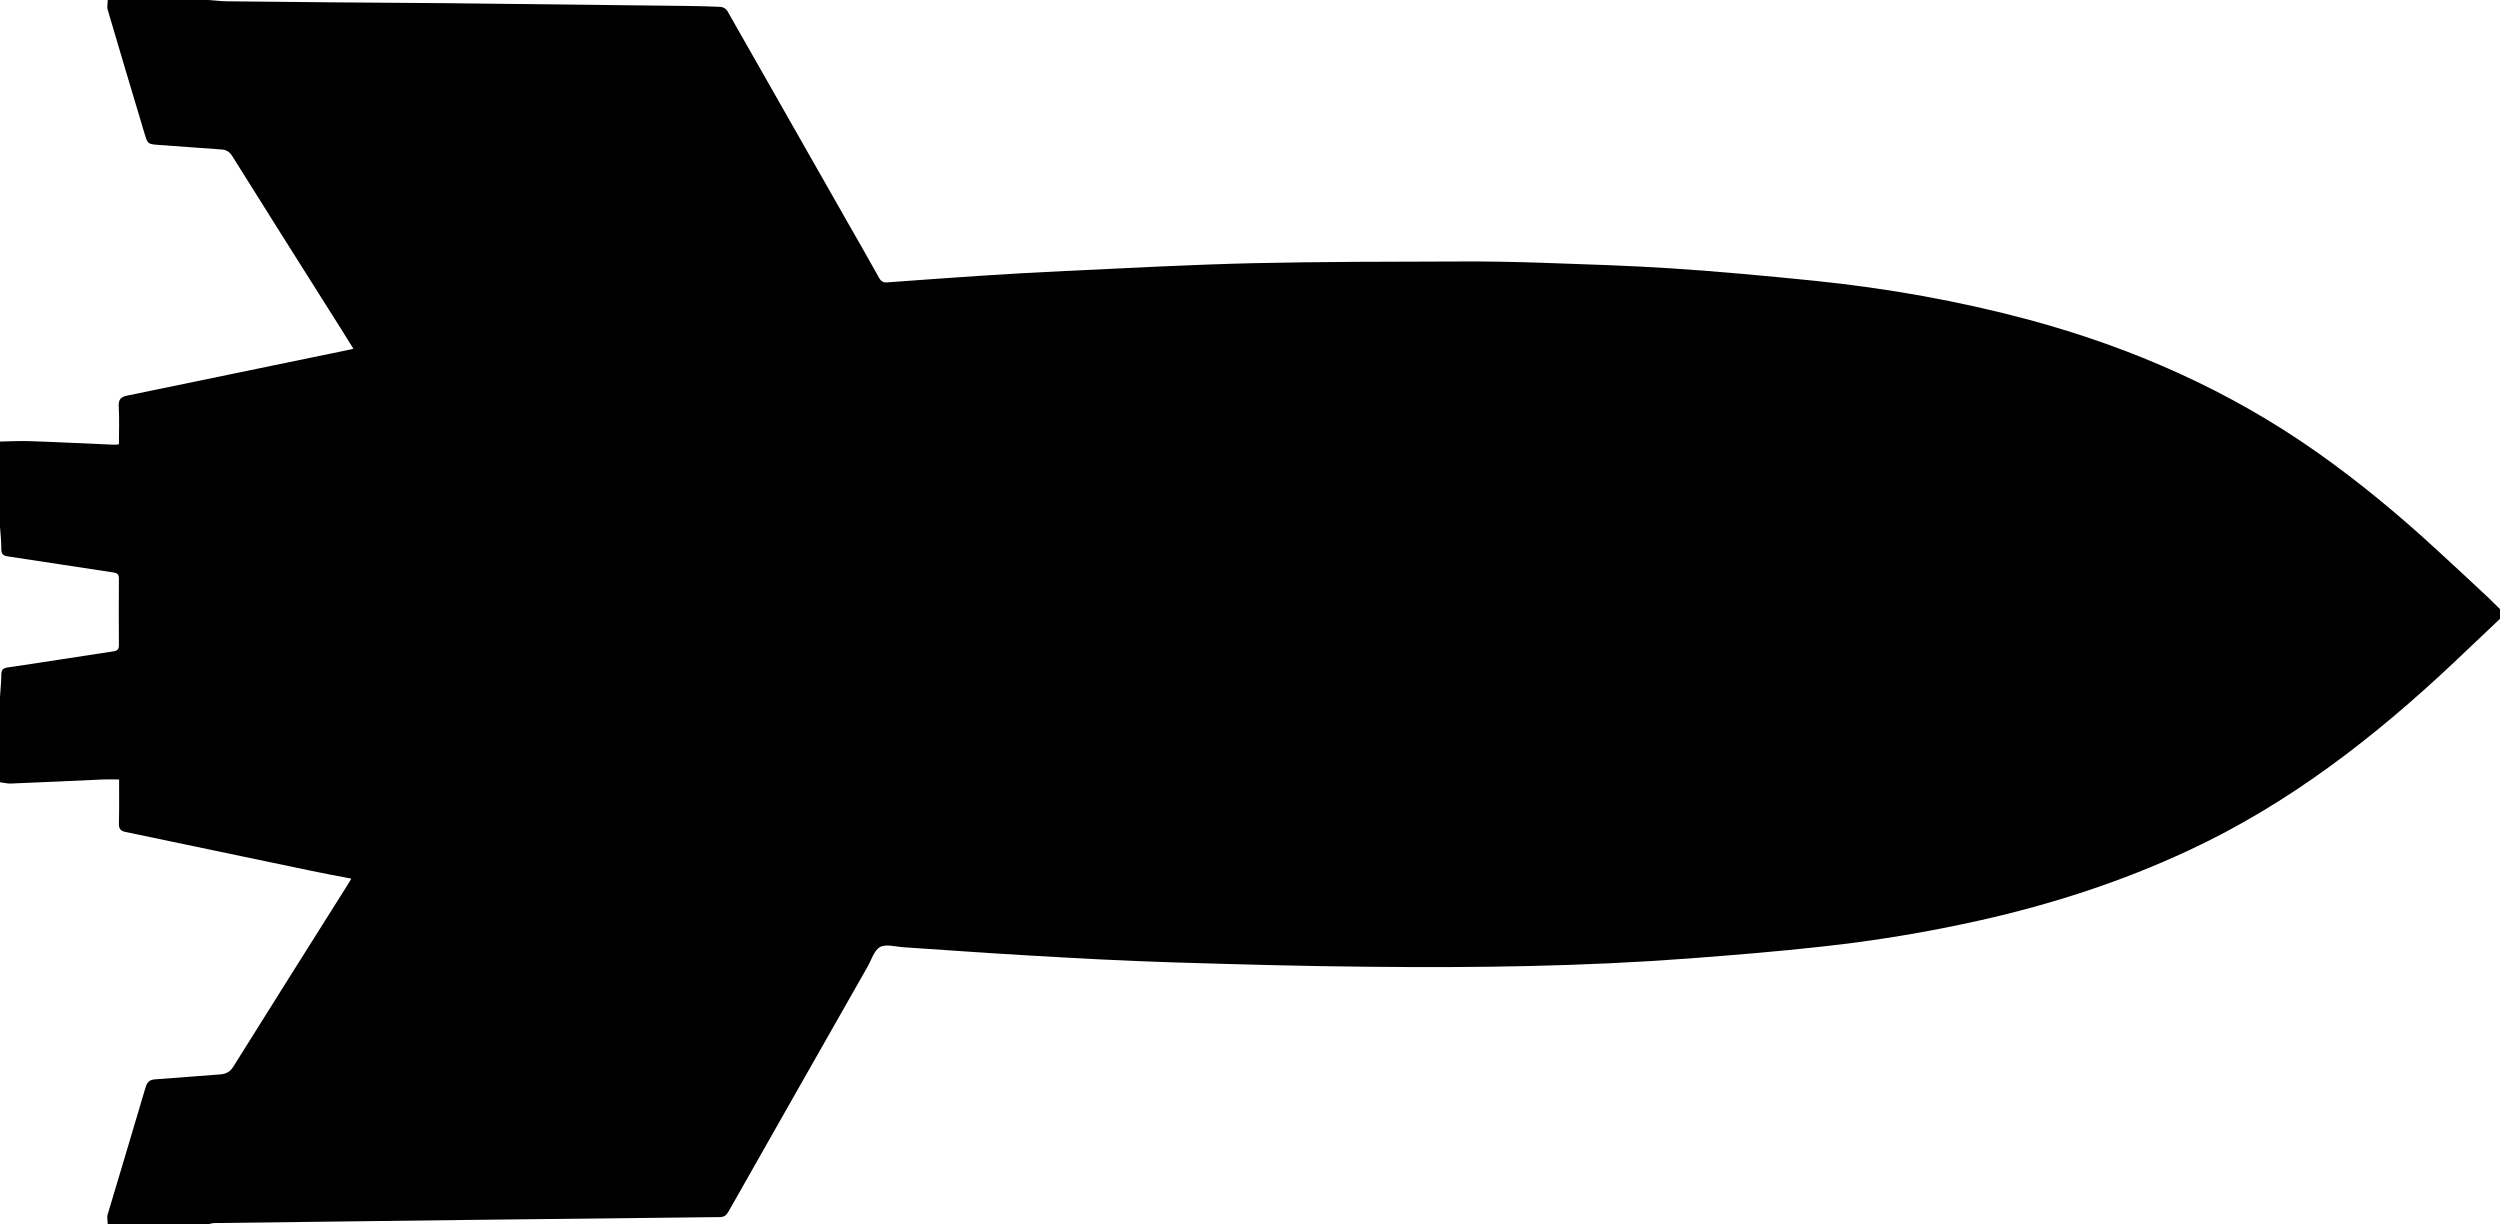
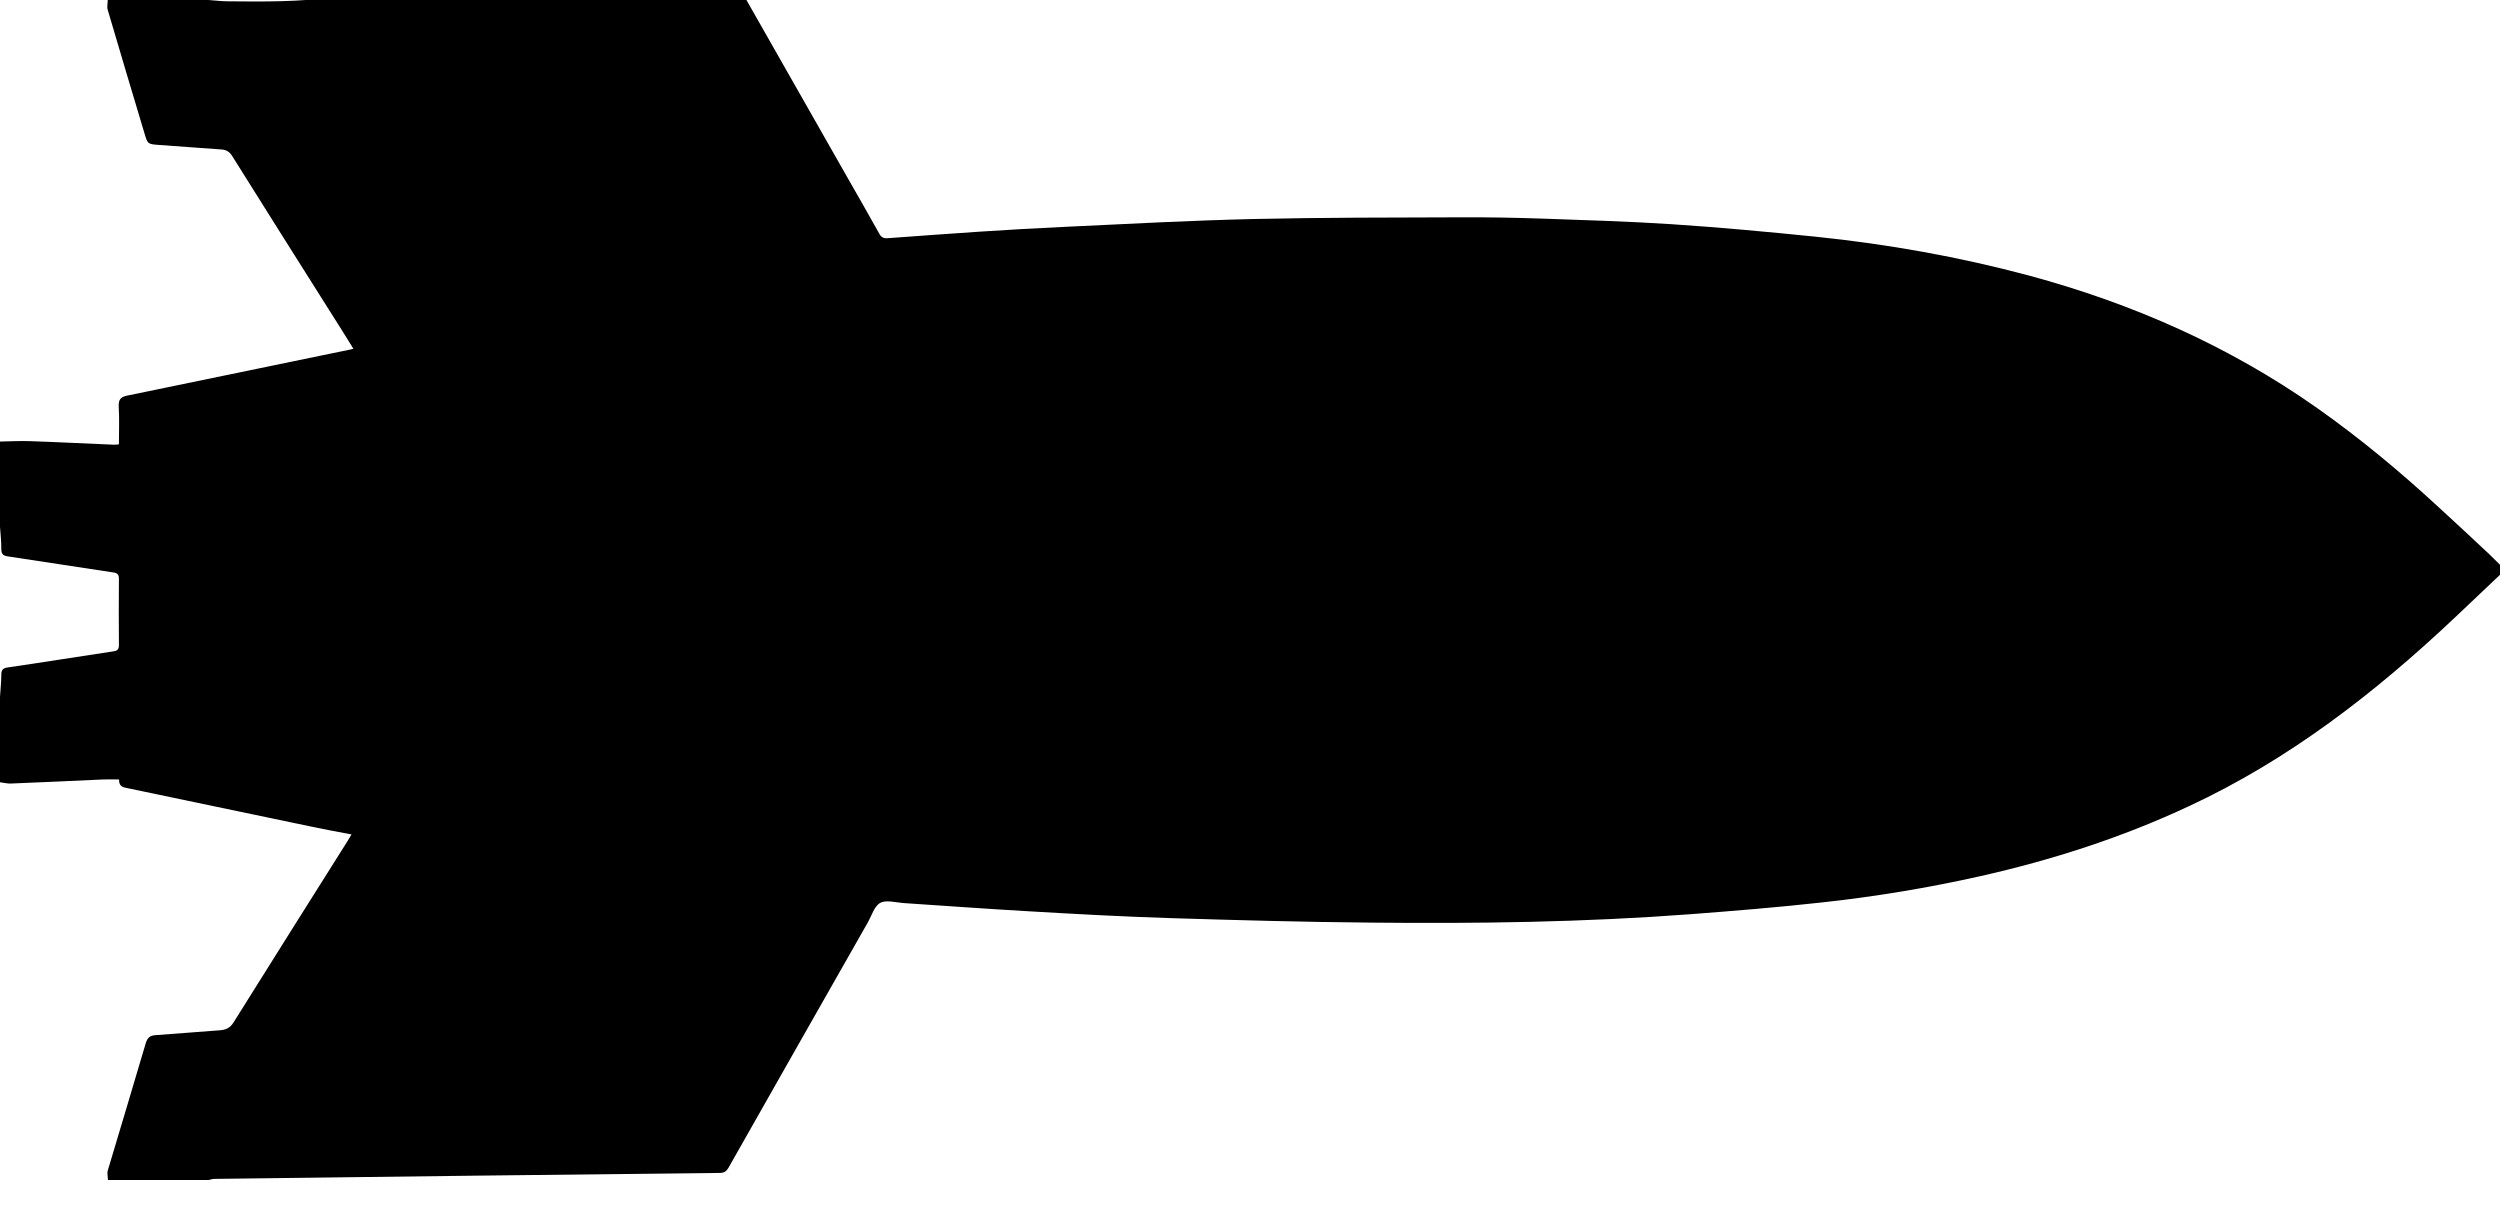
<svg xmlns="http://www.w3.org/2000/svg" version="1.1" id="Layer_1" x="0px" y="0px" viewBox="0 0 1341.3 656.9" style="enable-background:new 0 0 1341.3 656.9;" xml:space="preserve">
  <g>
    <g>
-       <path d="M0,236.9c0,15.2,0,30.5,0,45.7c0.3,3.9,0.7,7.8,0.7,11.8c0,2.5,0.6,3.7,3.4,4.1c18.9,2.8,37.7,5.8,56.5,8.6    c2.3,0.3,3.2,1,3.2,3.4c-0.1,11.9-0.1,23.7,0,35.6c0,2.4-0.9,3.1-3.2,3.4c-18.9,2.8-37.7,5.9-56.5,8.6c-2.8,0.4-3.4,1.6-3.4,4.1    c0,3.9-0.5,7.8-0.7,11.8c0,15.2,0,30.5,0,45.7c1.8,0.2,3.6,0.7,5.5,0.7c16.6-0.7,33.2-1.4,49.8-2.2c2.8-0.1,5.6,0,8.6,0    c0,8.2,0.1,15.9-0.1,23.7c-0.1,2.9,1.1,4,3.7,4.5c32.7,6.8,65.3,13.7,98,20.5c7.5,1.6,15.1,3,23,4.5c-0.8,1.4-1.5,2.5-2.1,3.5    c-20.4,32.4-40.8,64.7-61.1,97.2c-2,3.3-4.4,4.2-7.8,4.4c-11.4,0.8-22.9,1.8-34.3,2.6c-3,0.2-4.2,1.5-5.1,4.3    c-6.7,22.8-13.6,45.6-20.4,68.4c-0.4,1.5,0.1,3.3,0.1,5c18,0,36,0,54,0c1.1-0.2,2.1-0.6,3.2-0.6c45.7-0.6,91.5-1.1,137.2-1.7    c44.6-0.5,89.2-1,133.8-1.5c2.3,0,3.5-0.7,4.7-2.7c24.9-43.9,49.8-87.8,74.8-131.7c2.1-3.7,3.5-8.8,6.7-10.5    c3.1-1.7,8.2-0.2,12.3,0.1c22.3,1.5,44.6,3.1,66.9,4.4c25.6,1.5,51.1,2.9,76.7,3.7c35.7,1.1,71.4,2.1,107.2,2.4    c57.2,0.6,114.4-0.2,171.5-4.5c23.5-1.8,47-3.7,70.4-6.3c28.6-3.1,57-7.8,85.1-14.1c38.7-8.7,76.2-20.8,112.1-37.6    c53.5-24.9,99.4-60.5,142-100.6c8.3-7.8,16.6-15.7,24.9-23.6c0-1.7,0-3.5,0-5.2c-2-2-4-4-6-5.9c-9.2-8.6-18.4-17.2-27.7-25.7    c-20.4-18.8-41.7-36.5-64.4-52.5c-47.1-33.2-99-56.1-154.5-71.1c-37.6-10.1-75.9-16.9-114.6-20.9c-25.7-2.6-51.4-5-77.2-6.7    c-23-1.5-46.2-2.2-69.2-3c-15-0.5-30-0.8-45-0.7c-36.7,0.1-73.5,0.1-110.2,0.9c-33.7,0.8-67.4,2.6-101.1,4.2    c-15.3,0.7-30.7,1.6-46,2.6c-16.4,1.1-32.9,2.3-49.3,3.5c-2.3,0.2-3.5-0.6-4.6-2.7c-5.8-10.5-11.8-20.8-17.7-31.2    c-21.2-37.3-42.4-74.6-63.6-111.8c-0.6-1-2.2-2-3.4-2.1c-5.9-0.3-11.7-0.4-17.6-0.5c-43.5-0.5-87-1-130.5-1.5    C199.8,1.5,161,1.1,122.1,0.7c-3.4,0-6.9-0.5-10.3-0.7c-18,0-36,0-54,0c0,1.8-0.5,3.7,0,5.3c6.5,22.1,13.1,44.2,19.7,66.2    c1.8,6,1.8,5.8,8.2,6.3c11.1,0.7,22.1,1.7,33.2,2.4c2.7,0.2,4.4,1.4,5.8,3.7c17.2,27.5,34.5,54.9,51.8,82.3    c4.4,6.9,8.7,13.8,13.1,20.9c-0.8,0.2-1.1,0.3-1.5,0.4c-39.9,8.2-79.7,16.5-119.6,24.7c-3.6,0.7-5,2-4.8,5.9    c0.4,6.7,0.1,13.4,0.1,20.3c-1.1,0.1-1.8,0.2-2.6,0.2c-15-0.6-29.9-1.4-44.9-1.9C10.9,236.5,5.4,236.8,0,236.9z" />
+       <path d="M0,236.9c0,15.2,0,30.5,0,45.7c0.3,3.9,0.7,7.8,0.7,11.8c0,2.5,0.6,3.7,3.4,4.1c18.9,2.8,37.7,5.8,56.5,8.6    c2.3,0.3,3.2,1,3.2,3.4c-0.1,11.9-0.1,23.7,0,35.6c0,2.4-0.9,3.1-3.2,3.4c-18.9,2.8-37.7,5.9-56.5,8.6c-2.8,0.4-3.4,1.6-3.4,4.1    c0,3.9-0.5,7.8-0.7,11.8c0,15.2,0,30.5,0,45.7c1.8,0.2,3.6,0.7,5.5,0.7c16.6-0.7,33.2-1.4,49.8-2.2c2.8-0.1,5.6,0,8.6,0    c-0.1,2.9,1.1,4,3.7,4.5c32.7,6.8,65.3,13.7,98,20.5c7.5,1.6,15.1,3,23,4.5c-0.8,1.4-1.5,2.5-2.1,3.5    c-20.4,32.4-40.8,64.7-61.1,97.2c-2,3.3-4.4,4.2-7.8,4.4c-11.4,0.8-22.9,1.8-34.3,2.6c-3,0.2-4.2,1.5-5.1,4.3    c-6.7,22.8-13.6,45.6-20.4,68.4c-0.4,1.5,0.1,3.3,0.1,5c18,0,36,0,54,0c1.1-0.2,2.1-0.6,3.2-0.6c45.7-0.6,91.5-1.1,137.2-1.7    c44.6-0.5,89.2-1,133.8-1.5c2.3,0,3.5-0.7,4.7-2.7c24.9-43.9,49.8-87.8,74.8-131.7c2.1-3.7,3.5-8.8,6.7-10.5    c3.1-1.7,8.2-0.2,12.3,0.1c22.3,1.5,44.6,3.1,66.9,4.4c25.6,1.5,51.1,2.9,76.7,3.7c35.7,1.1,71.4,2.1,107.2,2.4    c57.2,0.6,114.4-0.2,171.5-4.5c23.5-1.8,47-3.7,70.4-6.3c28.6-3.1,57-7.8,85.1-14.1c38.7-8.7,76.2-20.8,112.1-37.6    c53.5-24.9,99.4-60.5,142-100.6c8.3-7.8,16.6-15.7,24.9-23.6c0-1.7,0-3.5,0-5.2c-2-2-4-4-6-5.9c-9.2-8.6-18.4-17.2-27.7-25.7    c-20.4-18.8-41.7-36.5-64.4-52.5c-47.1-33.2-99-56.1-154.5-71.1c-37.6-10.1-75.9-16.9-114.6-20.9c-25.7-2.6-51.4-5-77.2-6.7    c-23-1.5-46.2-2.2-69.2-3c-15-0.5-30-0.8-45-0.7c-36.7,0.1-73.5,0.1-110.2,0.9c-33.7,0.8-67.4,2.6-101.1,4.2    c-15.3,0.7-30.7,1.6-46,2.6c-16.4,1.1-32.9,2.3-49.3,3.5c-2.3,0.2-3.5-0.6-4.6-2.7c-5.8-10.5-11.8-20.8-17.7-31.2    c-21.2-37.3-42.4-74.6-63.6-111.8c-0.6-1-2.2-2-3.4-2.1c-5.9-0.3-11.7-0.4-17.6-0.5c-43.5-0.5-87-1-130.5-1.5    C199.8,1.5,161,1.1,122.1,0.7c-3.4,0-6.9-0.5-10.3-0.7c-18,0-36,0-54,0c0,1.8-0.5,3.7,0,5.3c6.5,22.1,13.1,44.2,19.7,66.2    c1.8,6,1.8,5.8,8.2,6.3c11.1,0.7,22.1,1.7,33.2,2.4c2.7,0.2,4.4,1.4,5.8,3.7c17.2,27.5,34.5,54.9,51.8,82.3    c4.4,6.9,8.7,13.8,13.1,20.9c-0.8,0.2-1.1,0.3-1.5,0.4c-39.9,8.2-79.7,16.5-119.6,24.7c-3.6,0.7-5,2-4.8,5.9    c0.4,6.7,0.1,13.4,0.1,20.3c-1.1,0.1-1.8,0.2-2.6,0.2c-15-0.6-29.9-1.4-44.9-1.9C10.9,236.5,5.4,236.8,0,236.9z" />
    </g>
  </g>
</svg>